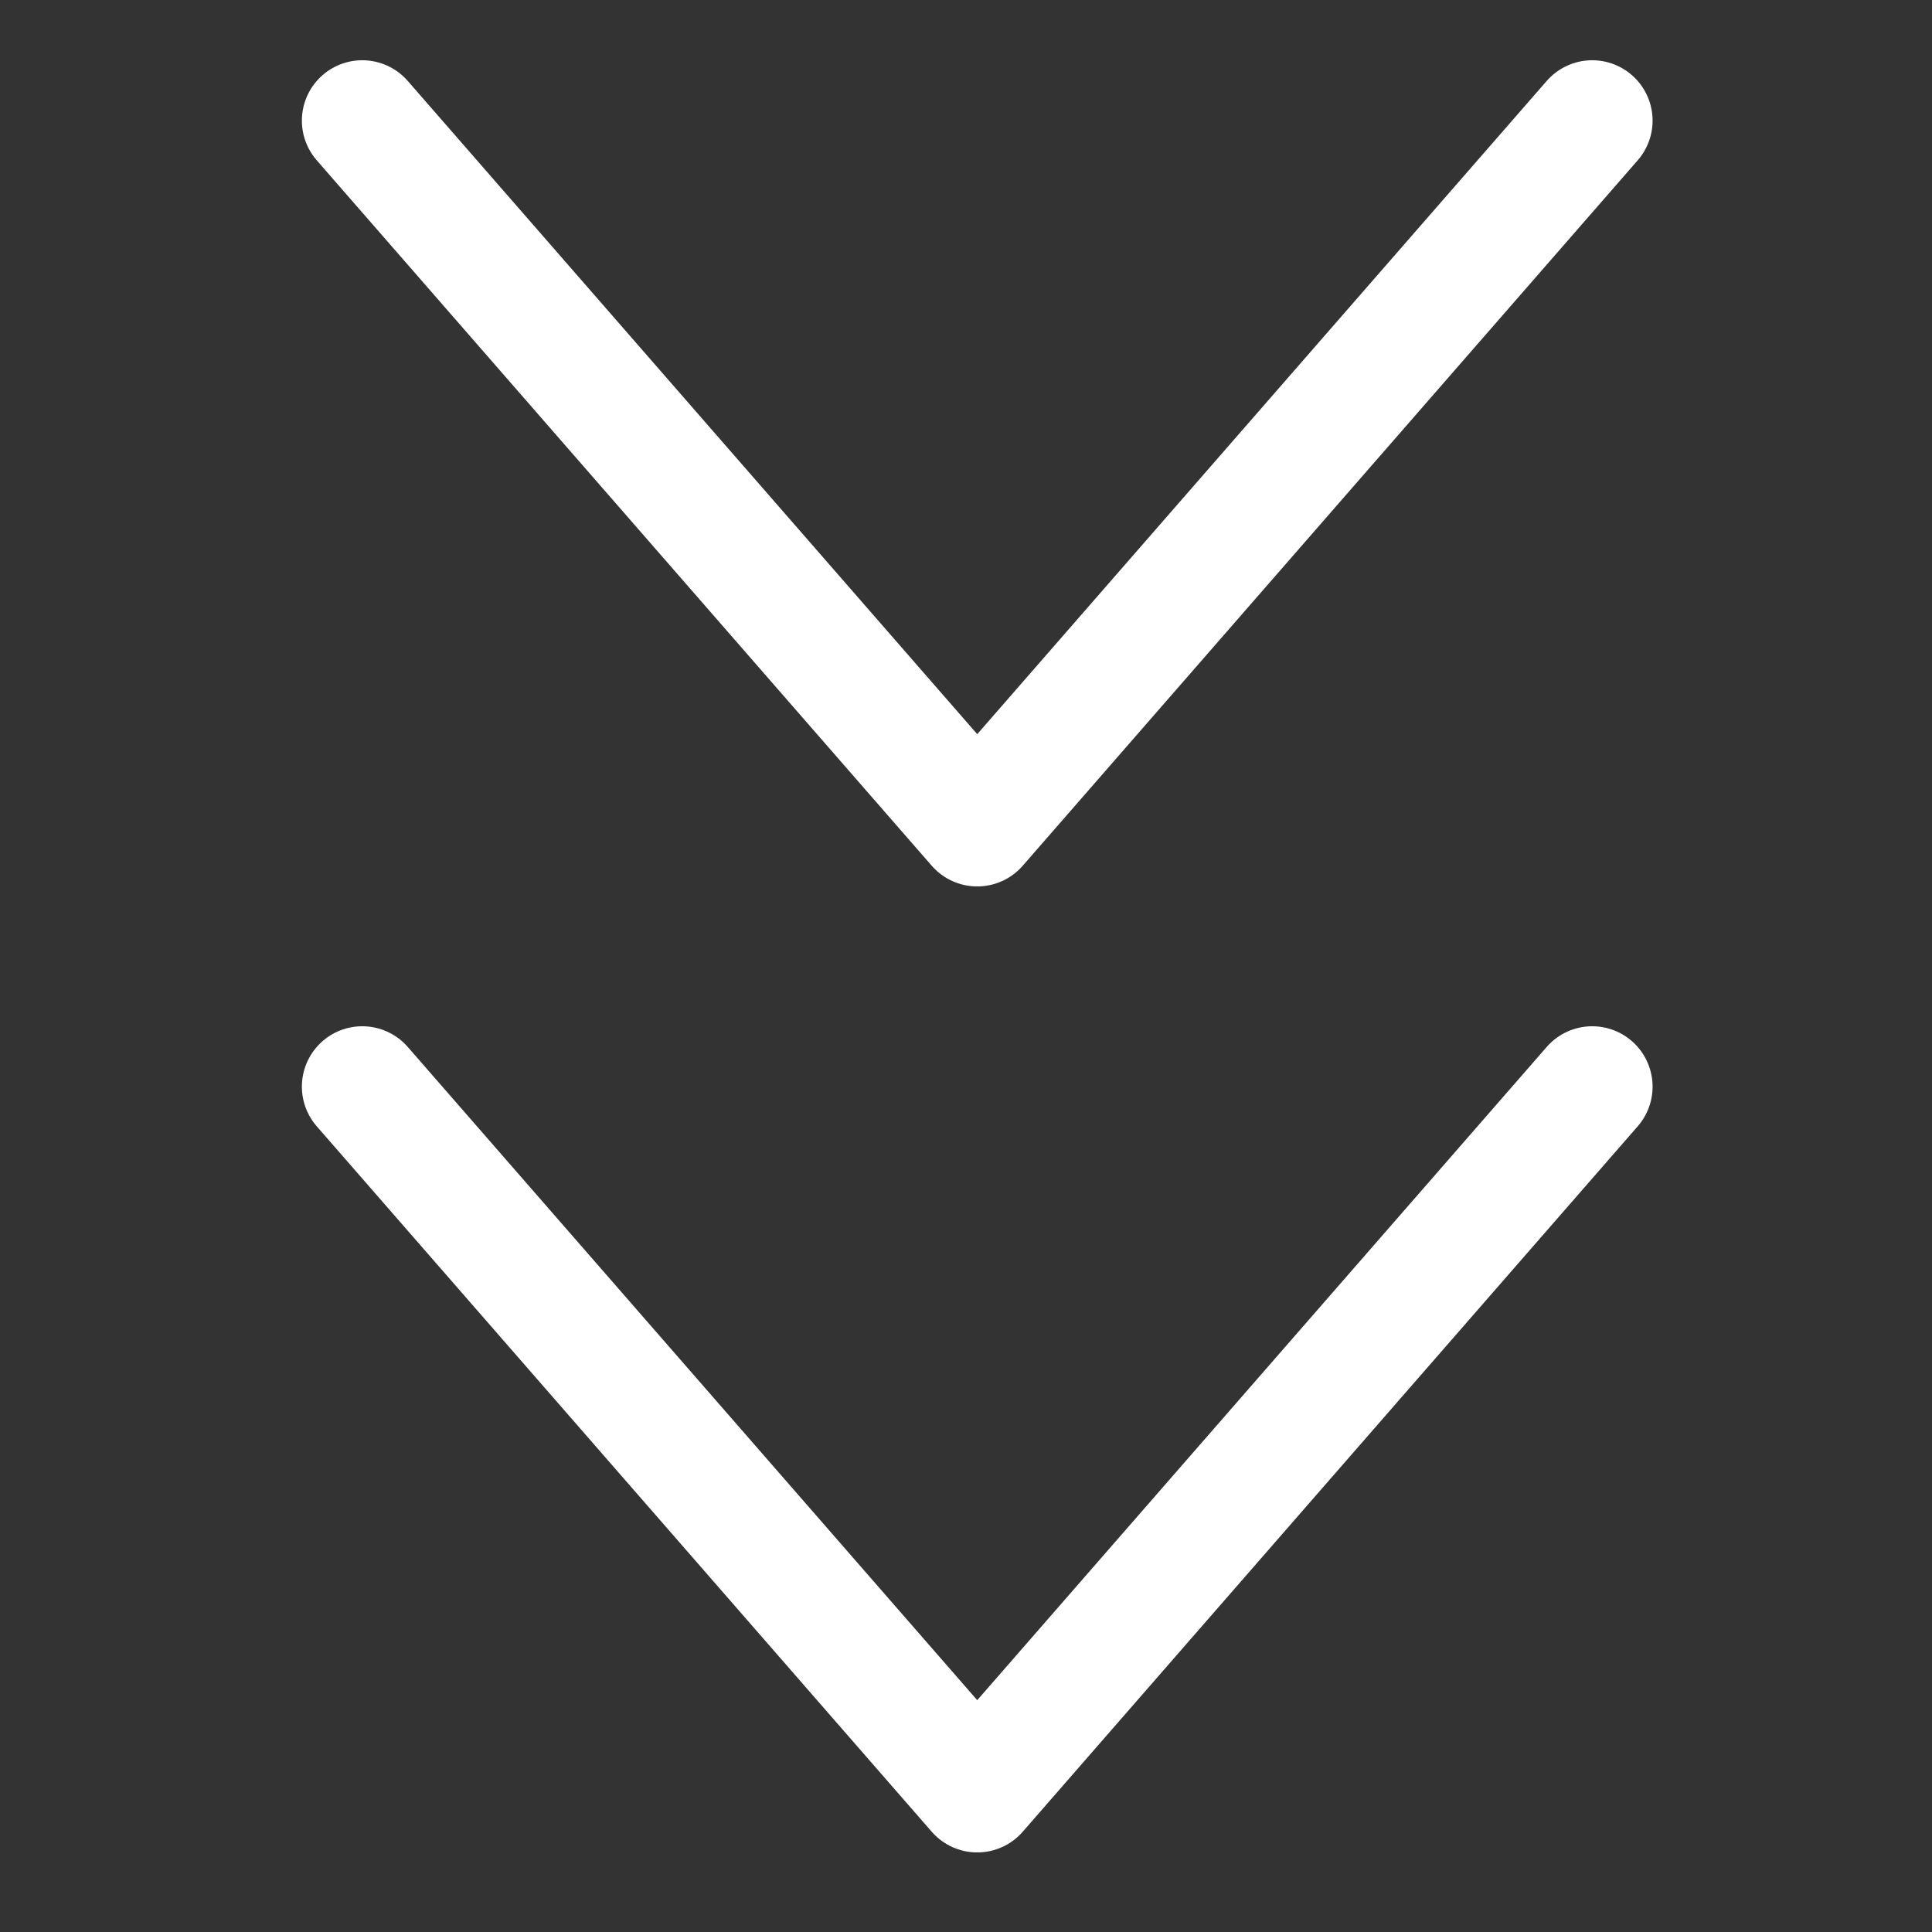
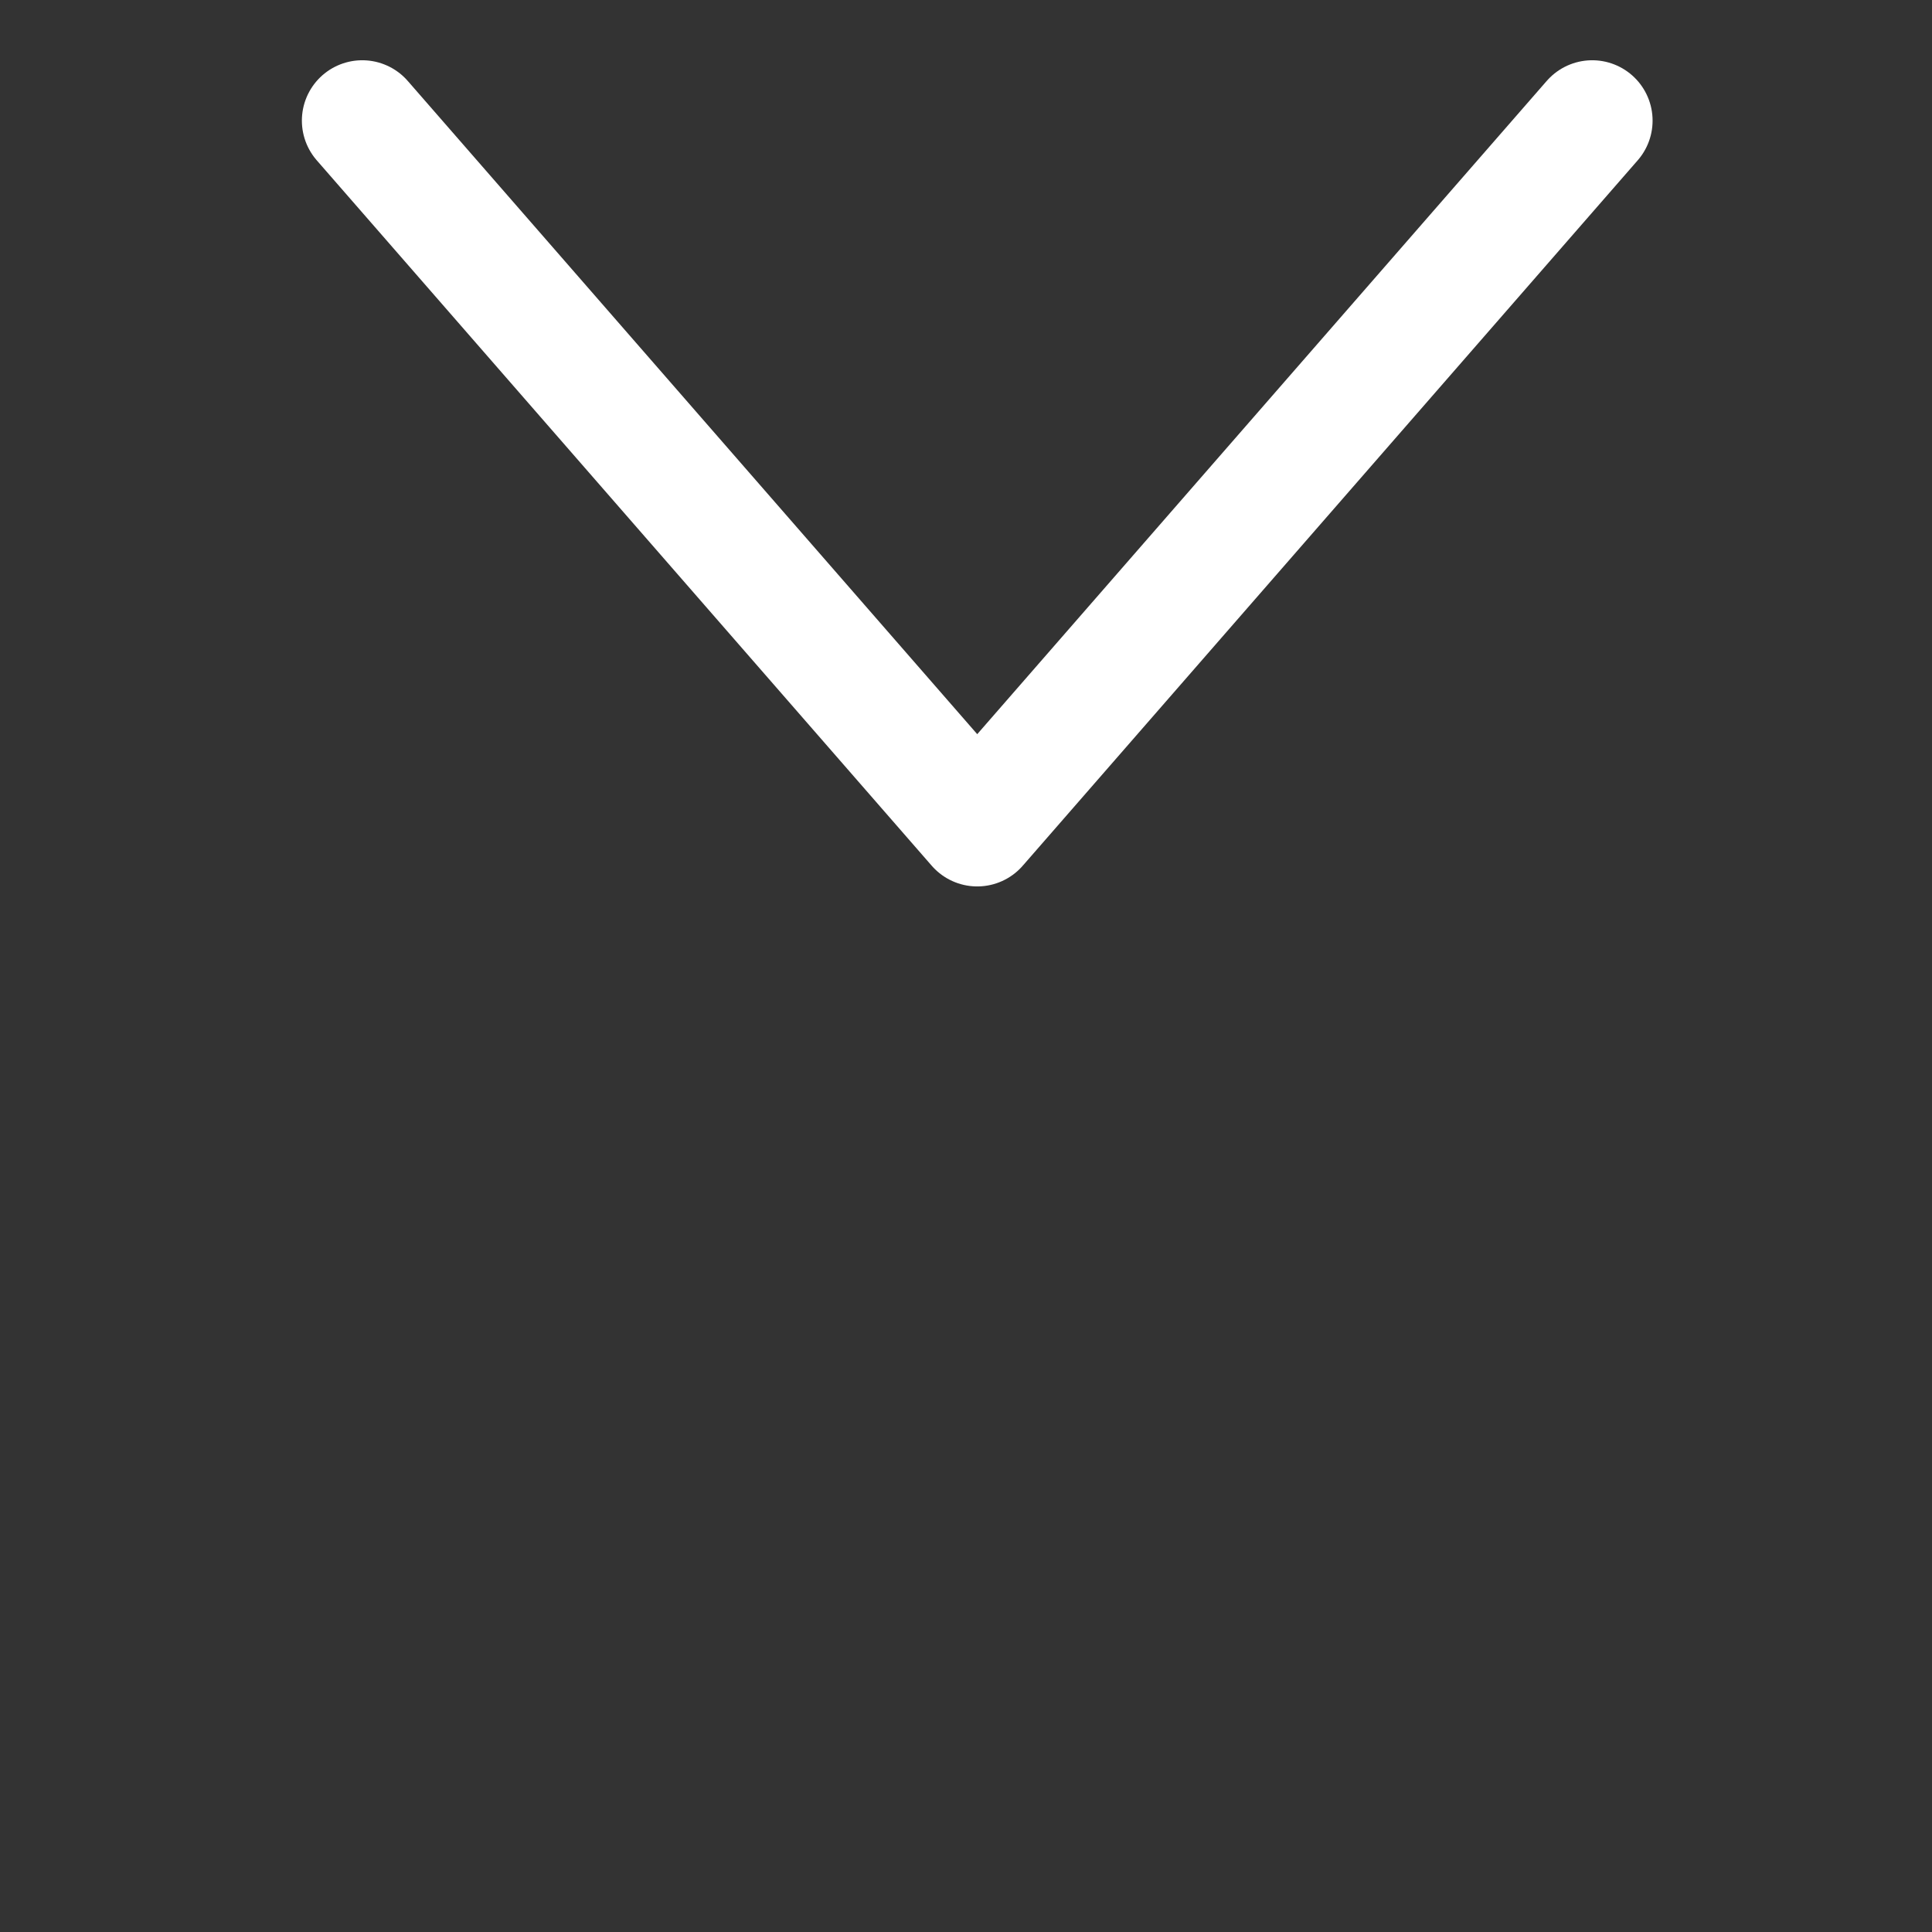
<svg xmlns="http://www.w3.org/2000/svg" id="icon-16-scrolldown" width="16" height="16" viewBox="0 0 16 16">
  <rect x="0" y="0" width="16" height="16" fill="#333333" stroke="none" />
  <g id="Group_13728" data-name="Group 13728" transform="translate(-952.389 -1001.365)">
    <path id="Path_12229" data-name="Path 12229" d="M-2309.777-7397.169l5.093,5.842,5.093-5.842" transform="translate(3265.166 8399.533)" fill="none" stroke="#fff" stroke-linecap="round" stroke-linejoin="round" stroke-width="1" />
-     <path id="Path_12230" data-name="Path 12230" d="M-2309.777-7397.169l5.093,5.842,5.093-5.842" transform="translate(3265.166 8407.533)" fill="none" stroke="#fff" stroke-linecap="round" stroke-linejoin="round" stroke-width="1" />
  </g>
-   <rect id="Rectangle_7678" data-name="Rectangle 7678" width="16" height="16" fill="none" />
</svg>